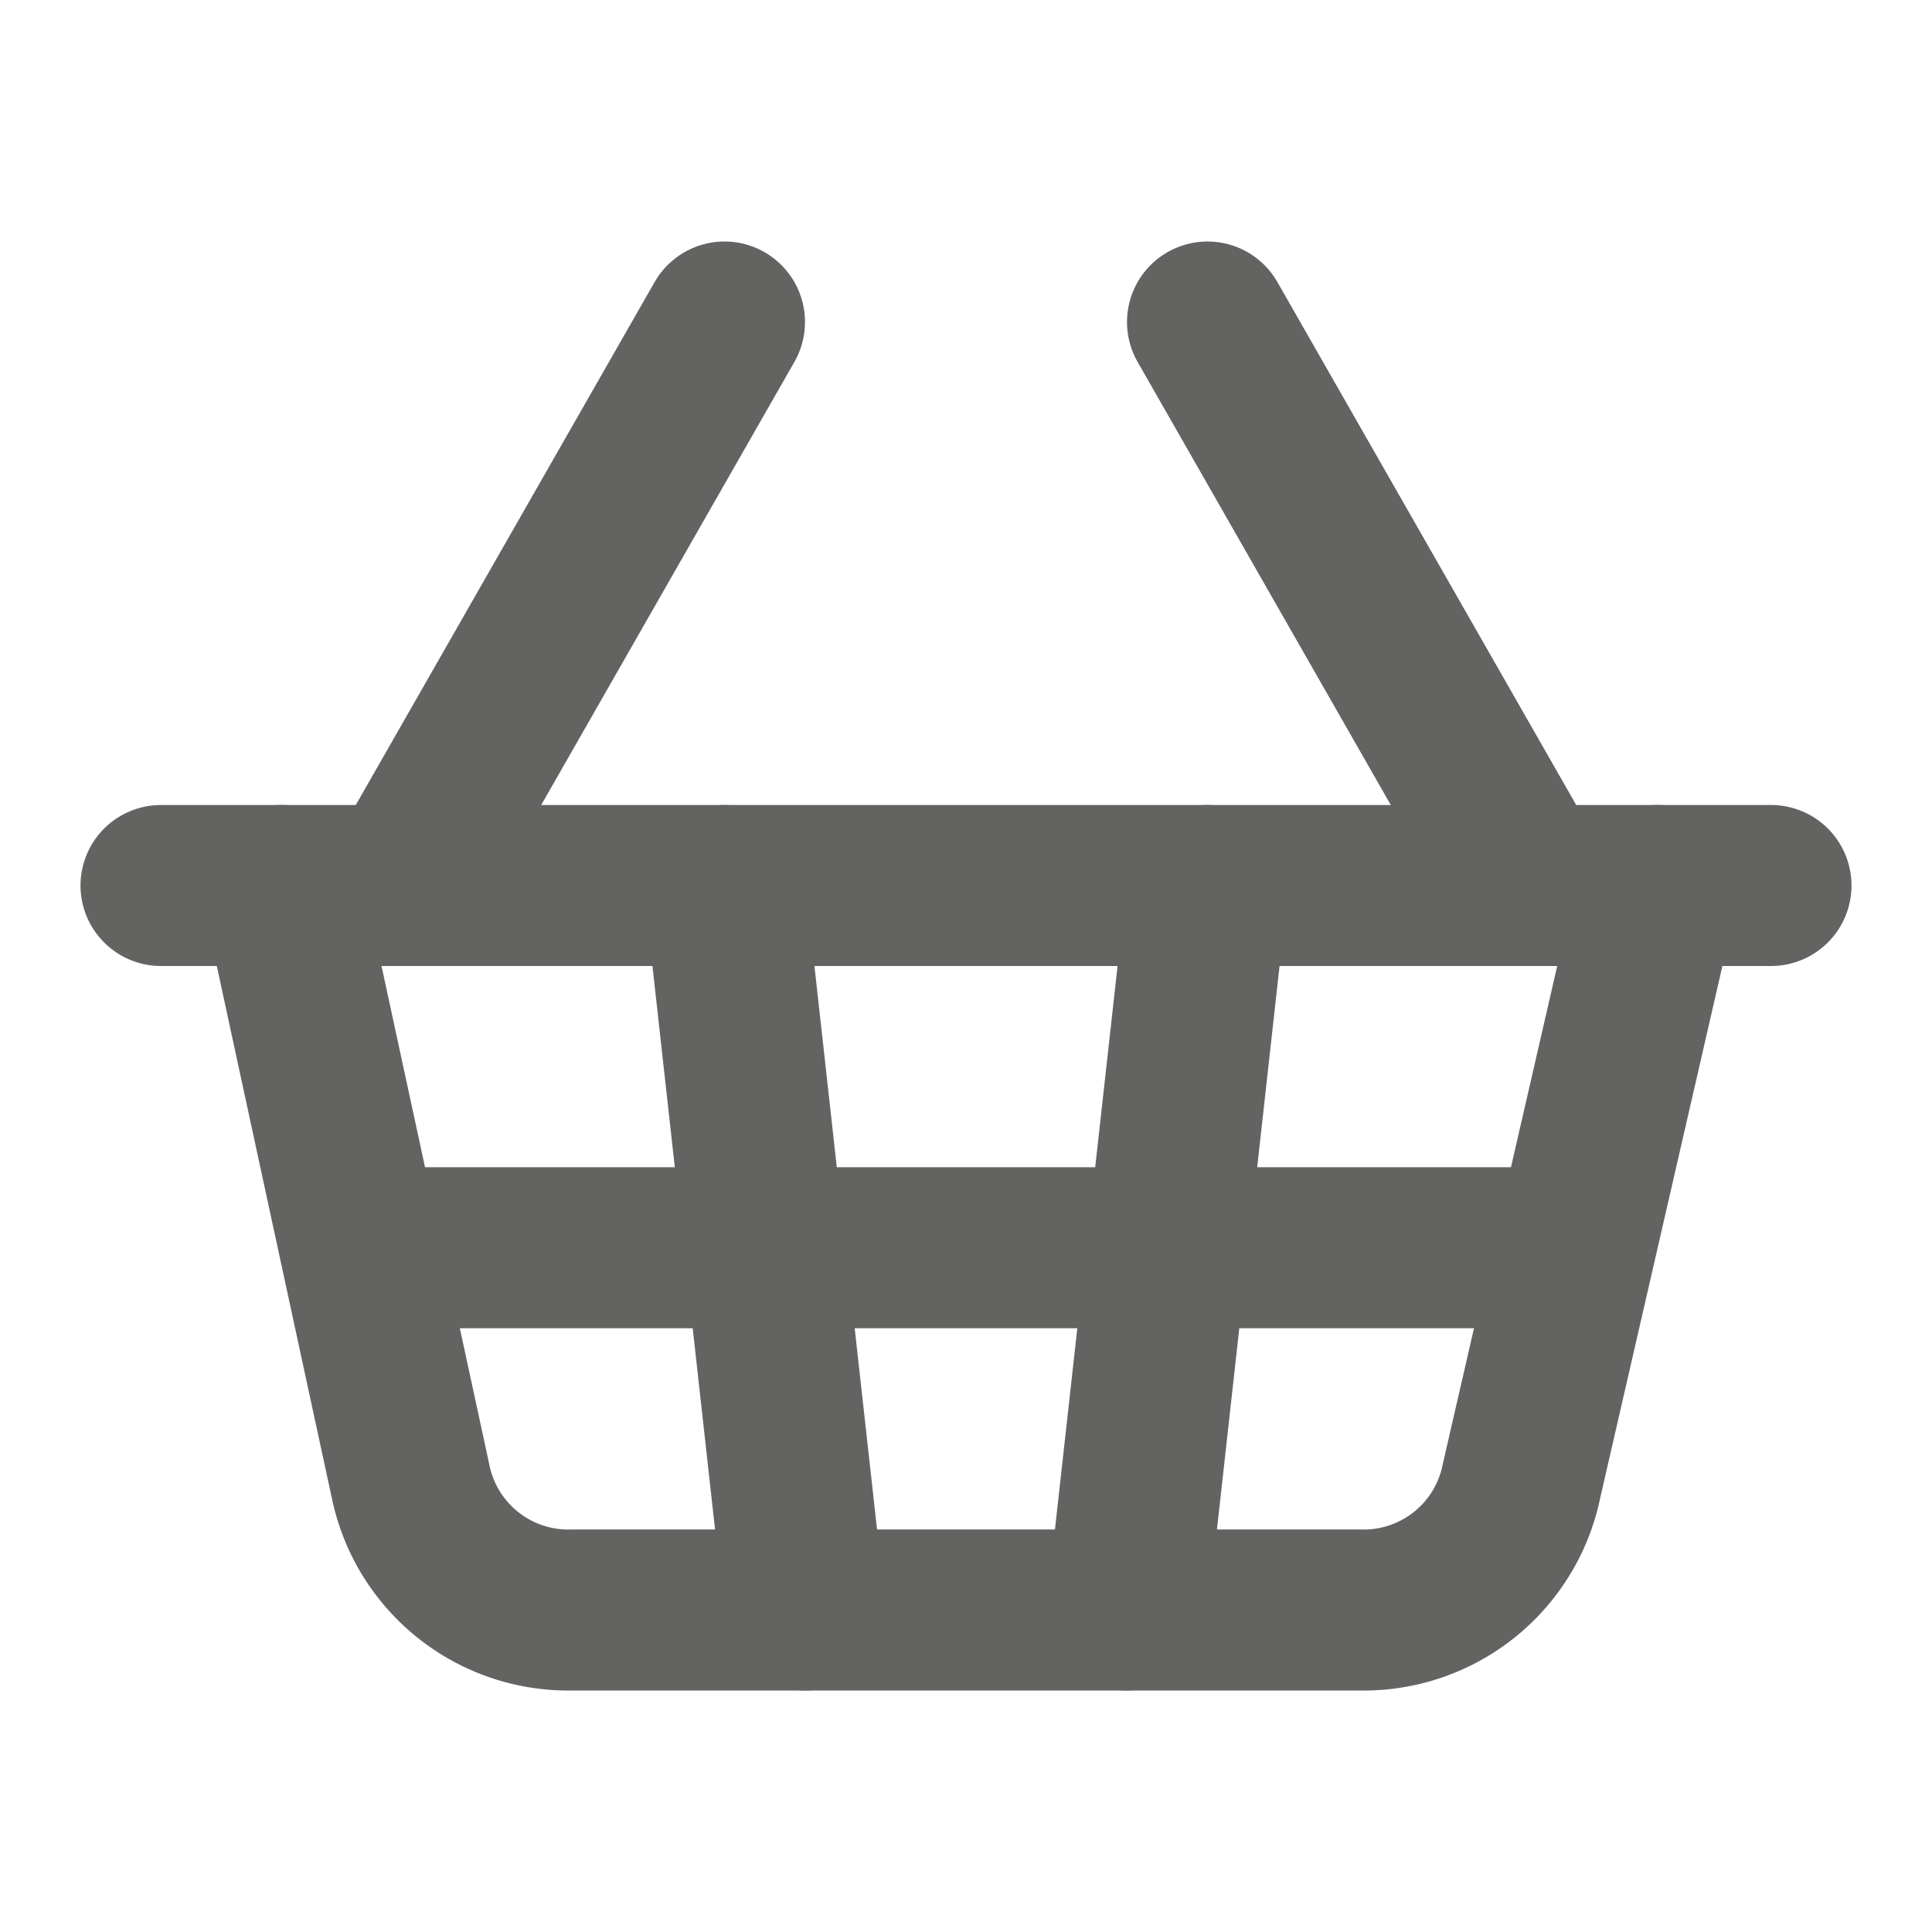
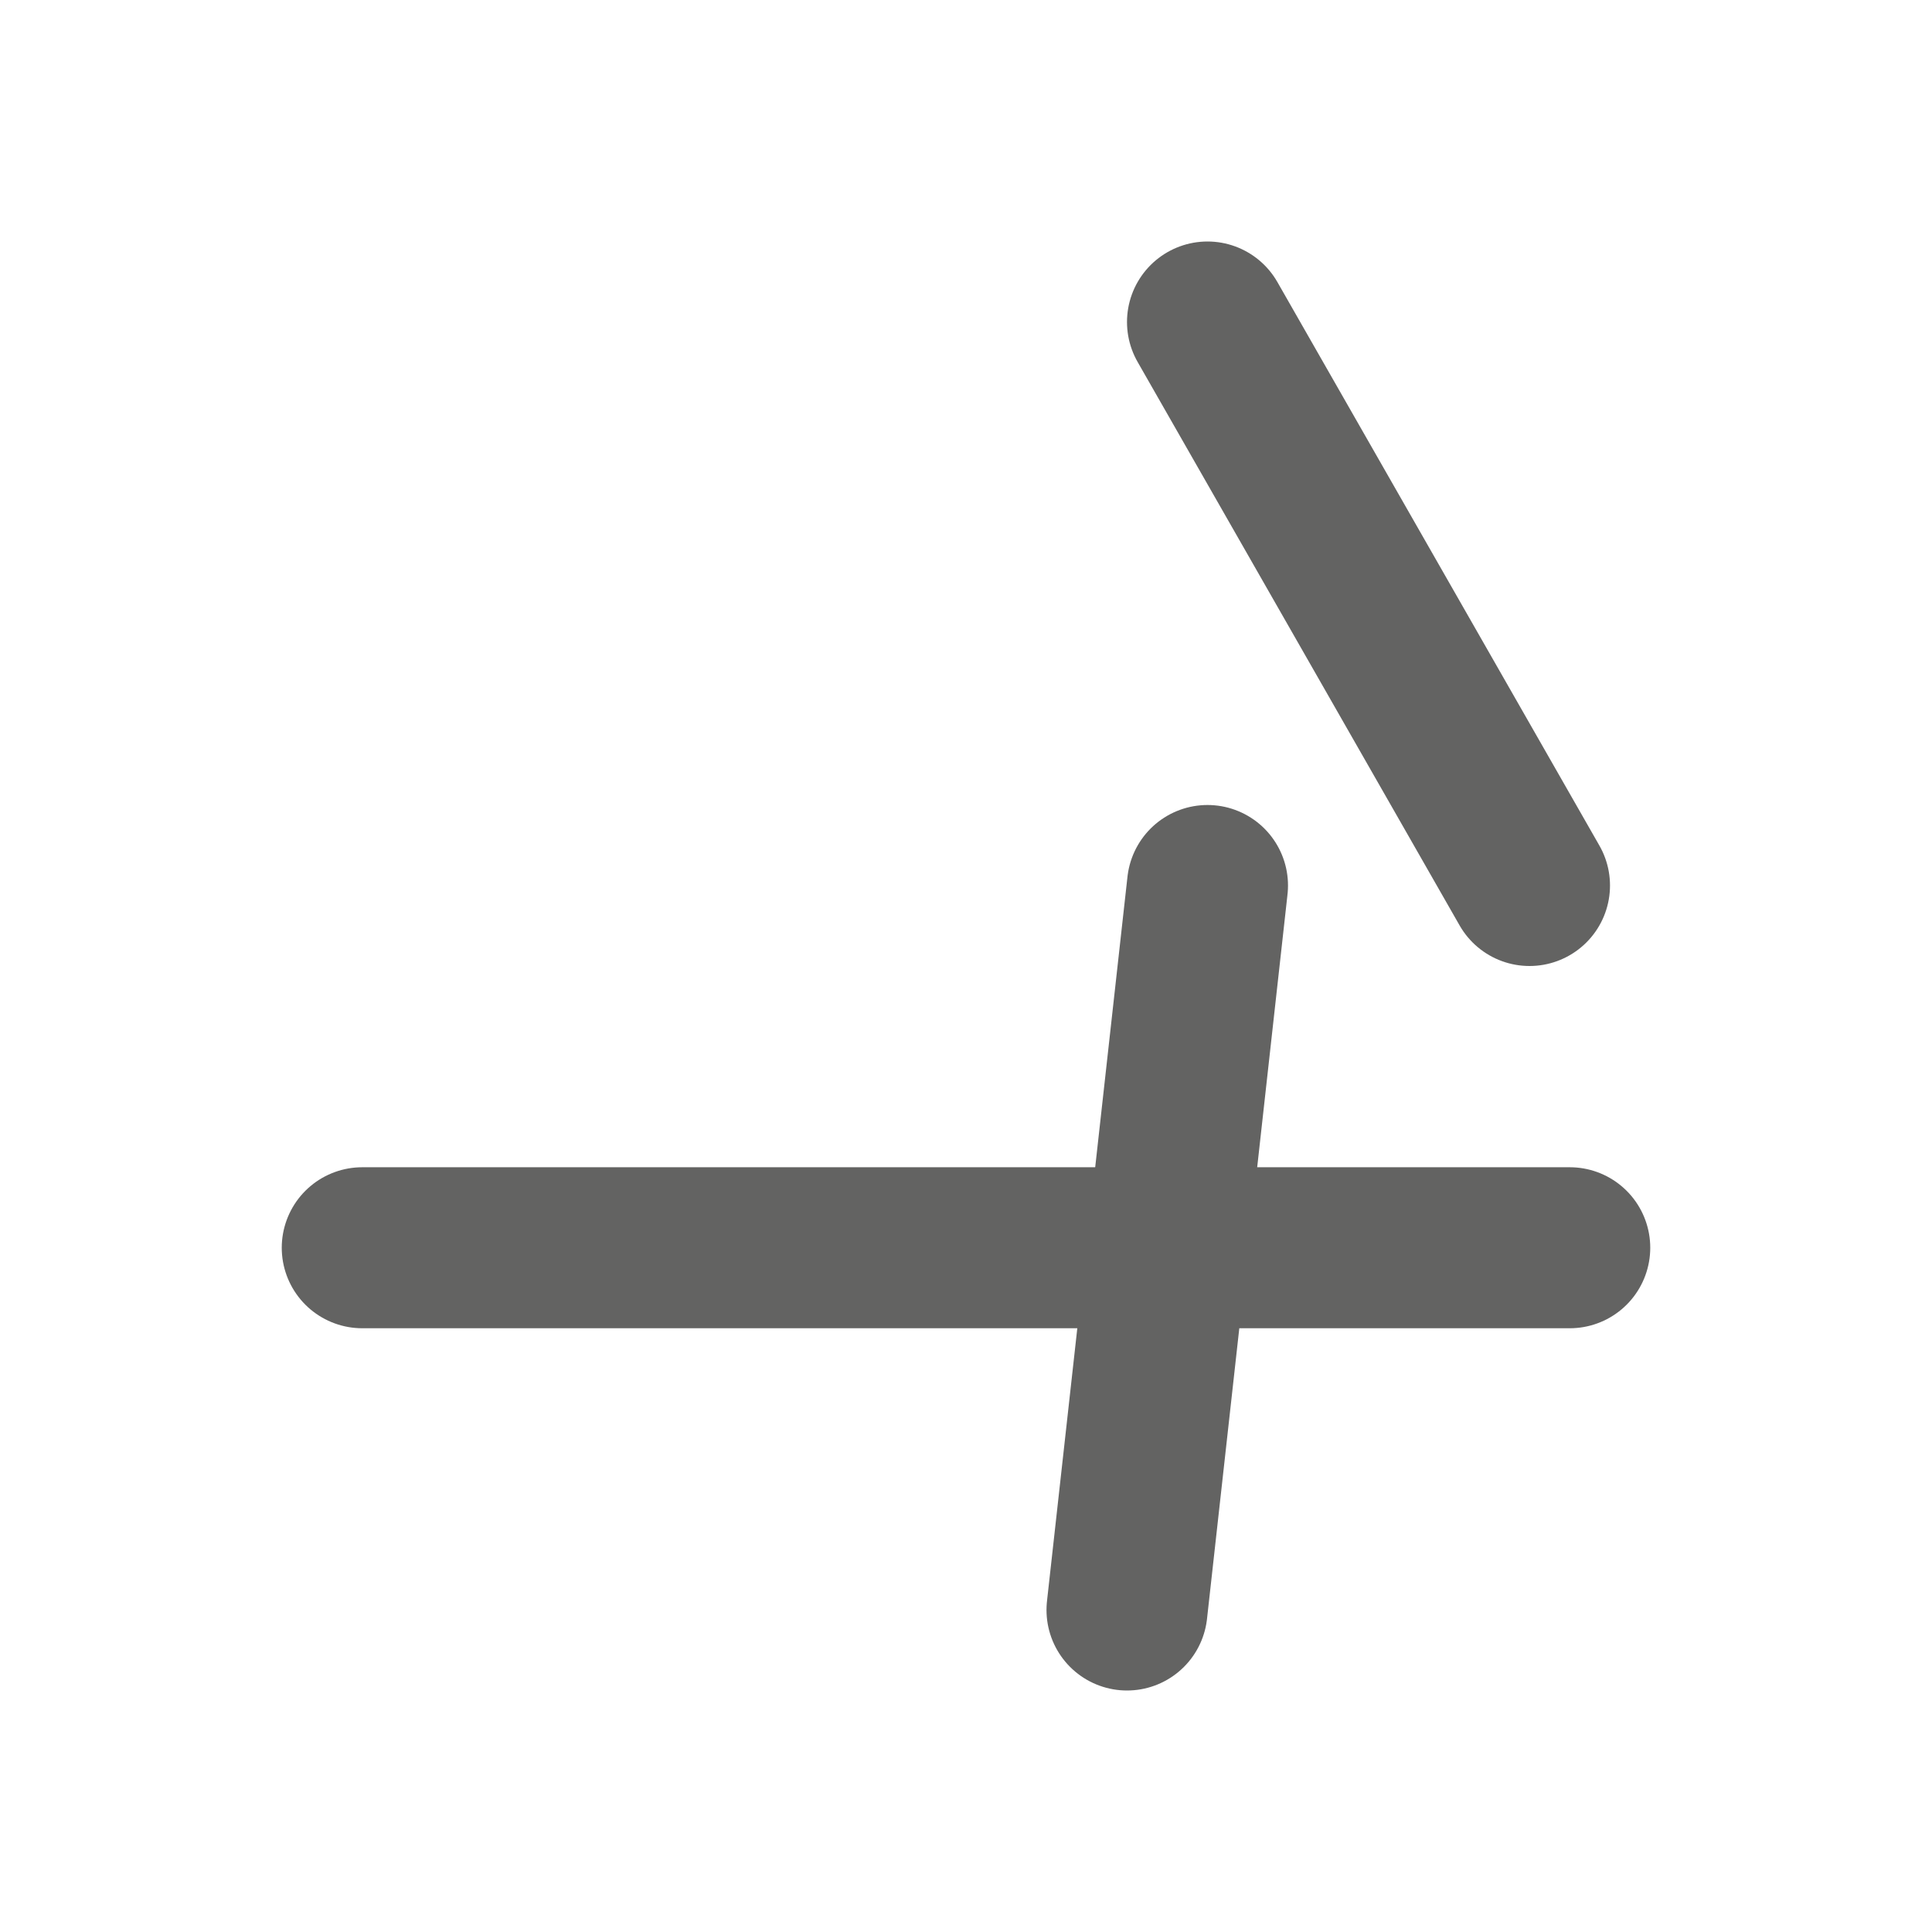
<svg xmlns="http://www.w3.org/2000/svg" width="24" height="24" viewBox="0 0 24 24" fill="none" stroke="#636362" stroke-width="2" stroke-linecap="round" stroke-linejoin="round">
  <path d="m15 11-1 9" />
  <path d="m19 11-4-7" />
-   <path d="M2 11h20" />
-   <path d="m3.5 11 1.6 7.4a2 2 0 0 0 2 1.6h9.8a2 2 0 0 0 2-1.6l1.7-7.4" />
  <path d="M4.5 15.5h15" />
-   <path d="m5 11 4-7" />
-   <path d="m9 11 1 9" />
</svg>